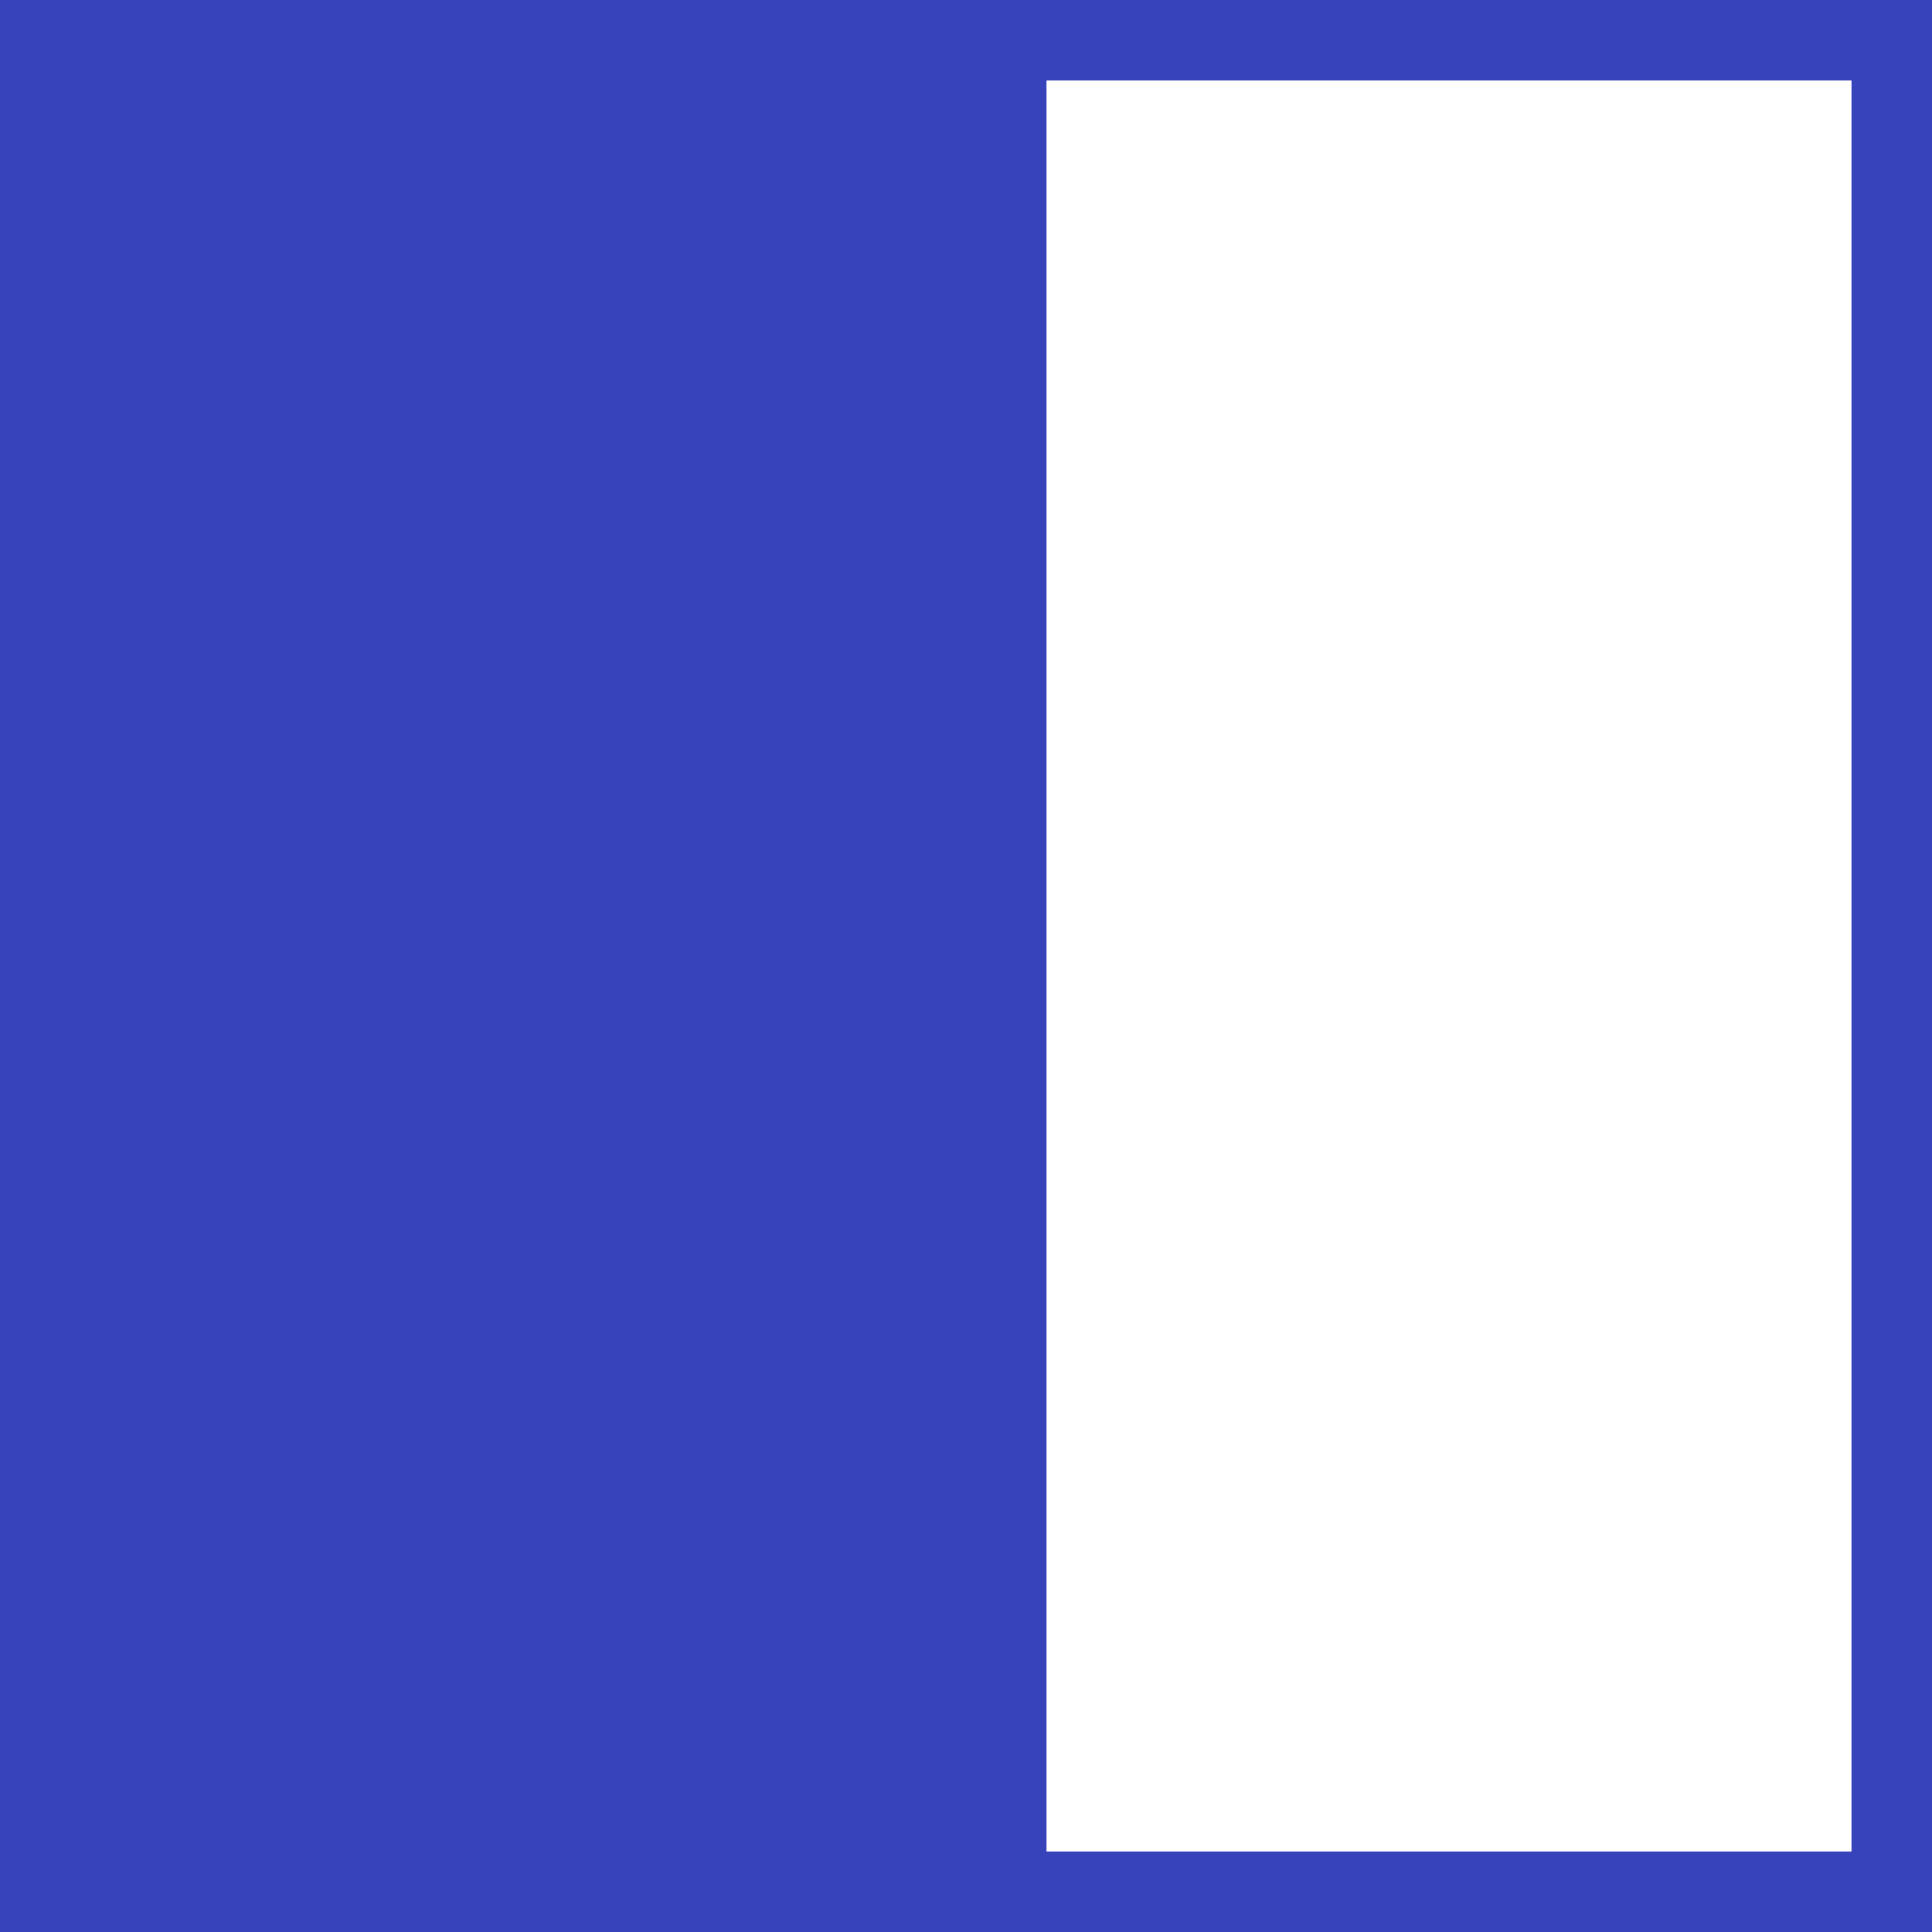
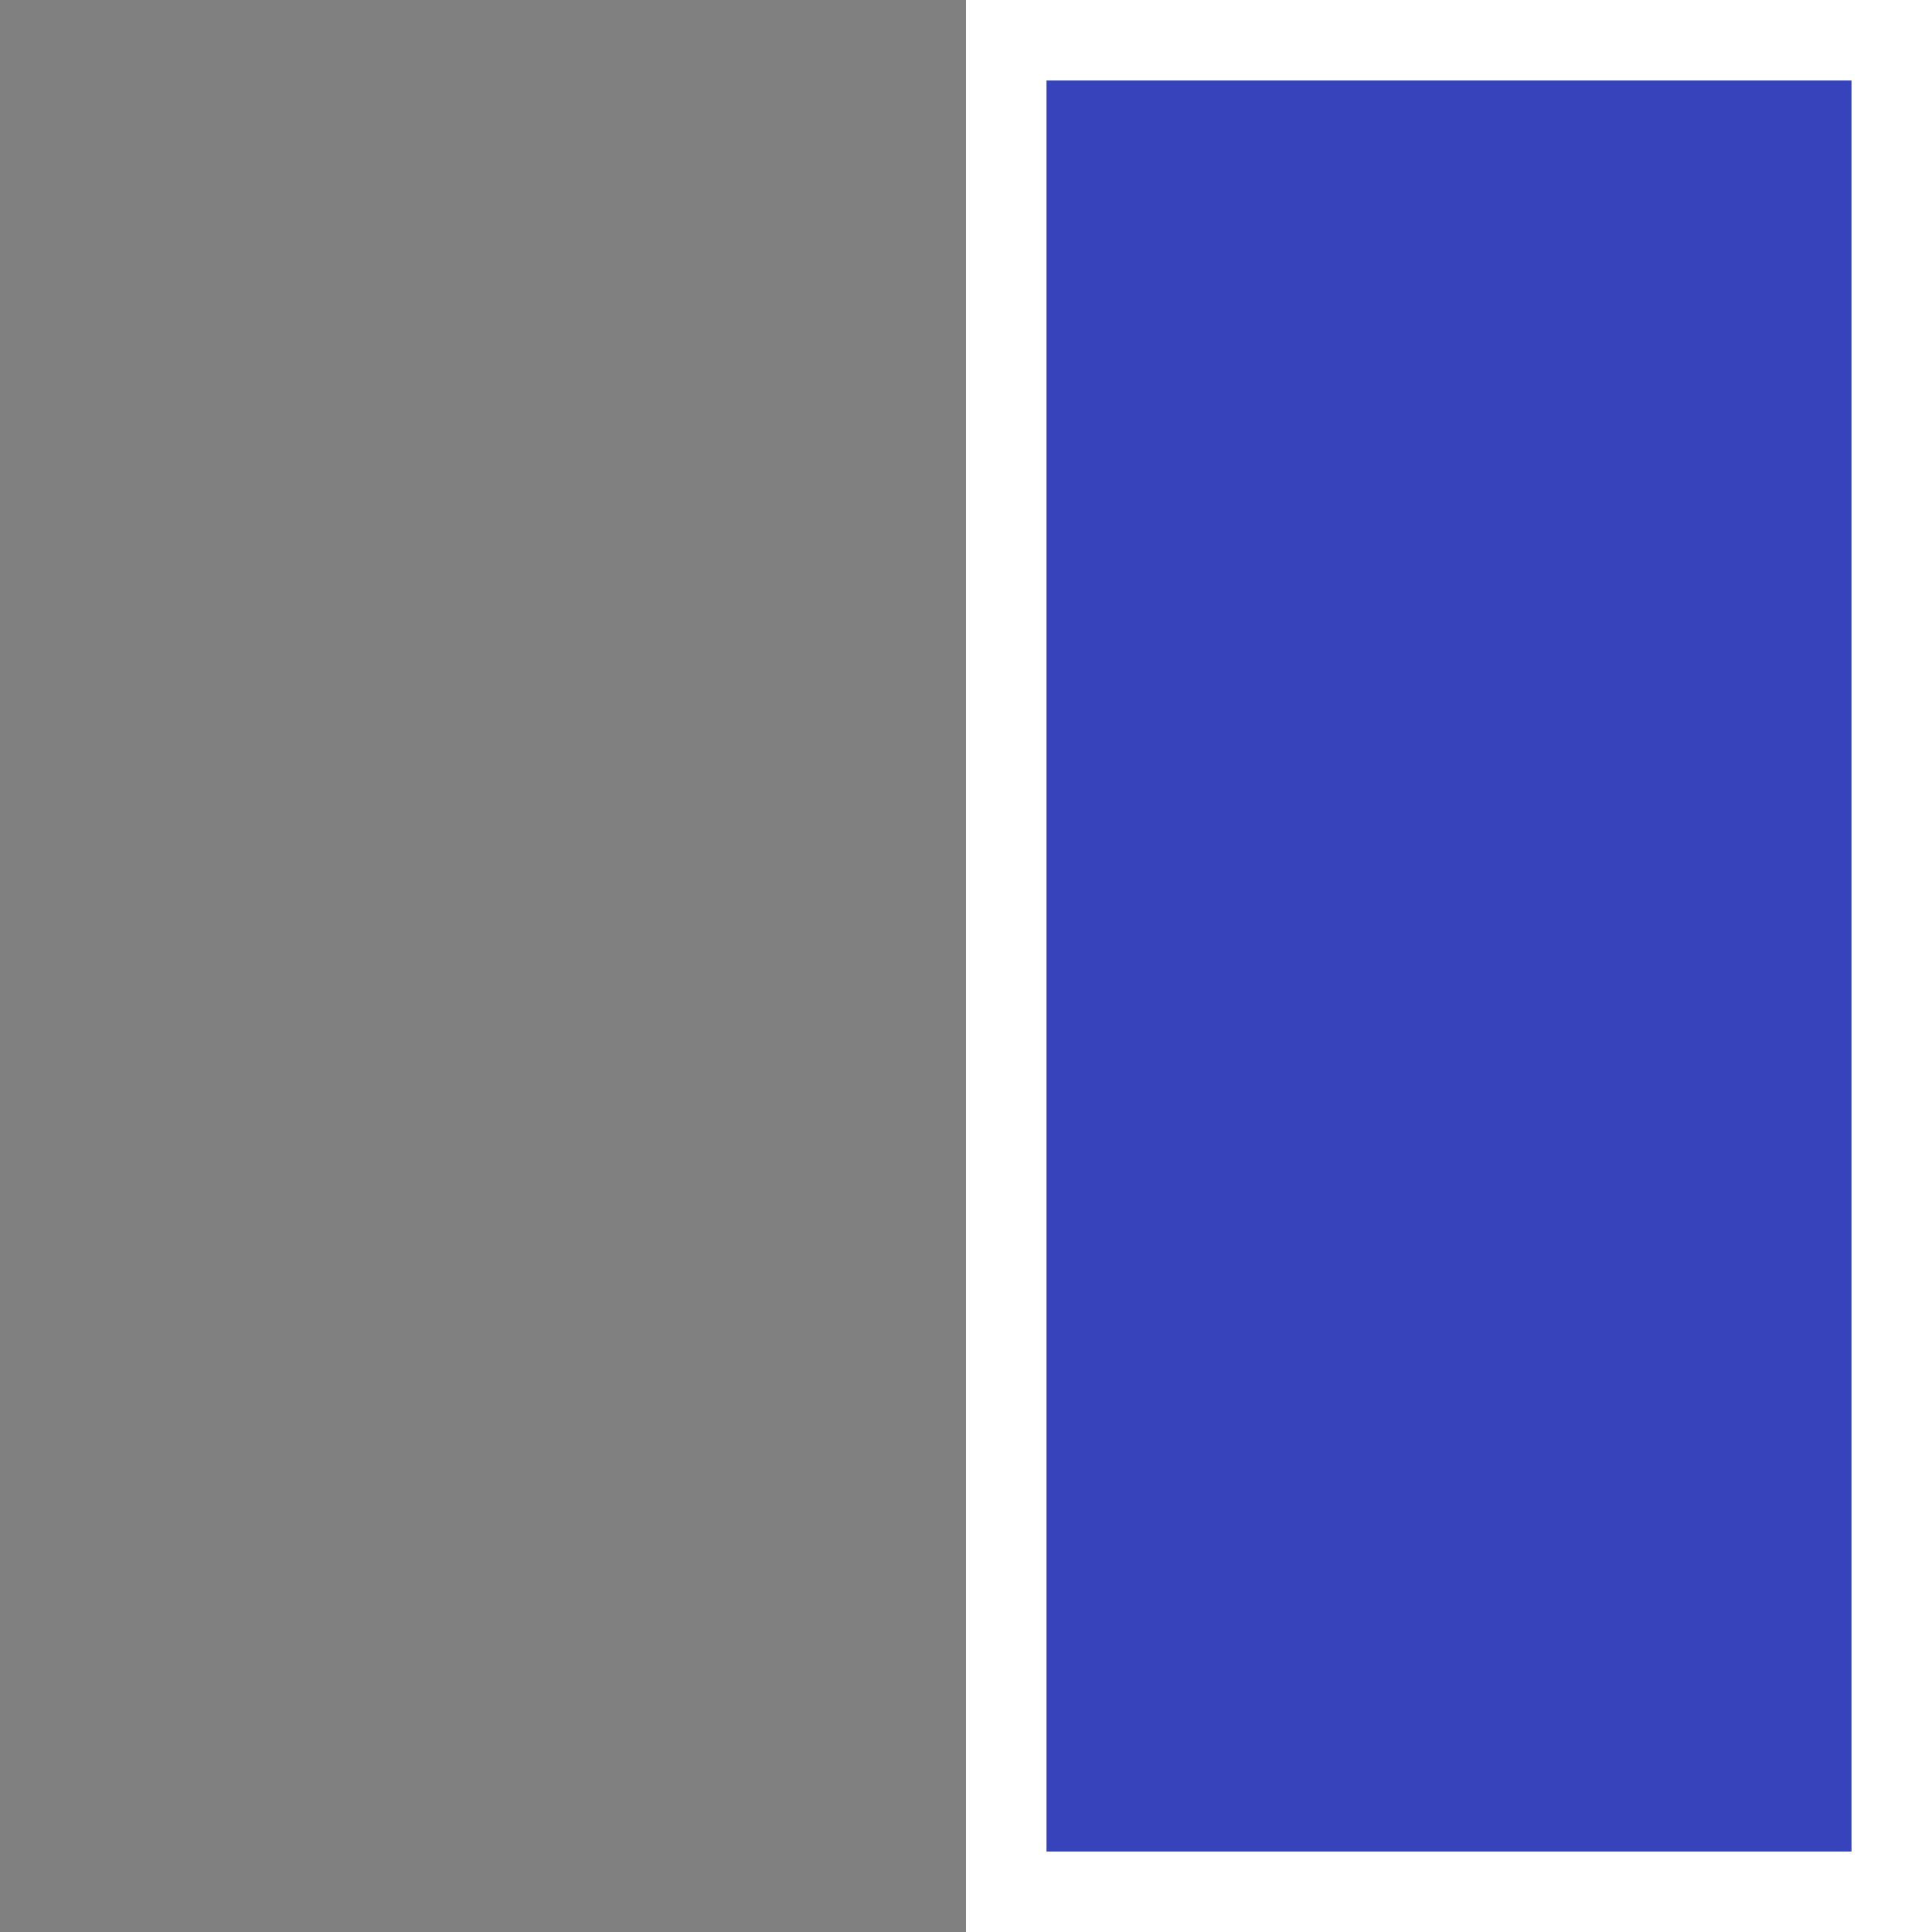
<svg xmlns="http://www.w3.org/2000/svg" fill="none" viewBox="0 0 24 24">
  <rect x="0" y="0" width="24" height="24" fill="#808080" stroke="none" />
  <path d="M12 0H24V24H12V0Z" fill="white" />
-   <path fill-rule="evenodd" clip-rule="evenodd" d="M23 1H13V23H23V1ZM12 0V24H24V0H12Z" fill="#3743BB" />
-   <path d="M0 0H12V24H0V0Z" fill="#3743BB" />
+   <path fill-rule="evenodd" clip-rule="evenodd" d="M23 1H13V23H23V1ZM12 0V24V0H12Z" fill="#3743BB" />
</svg>